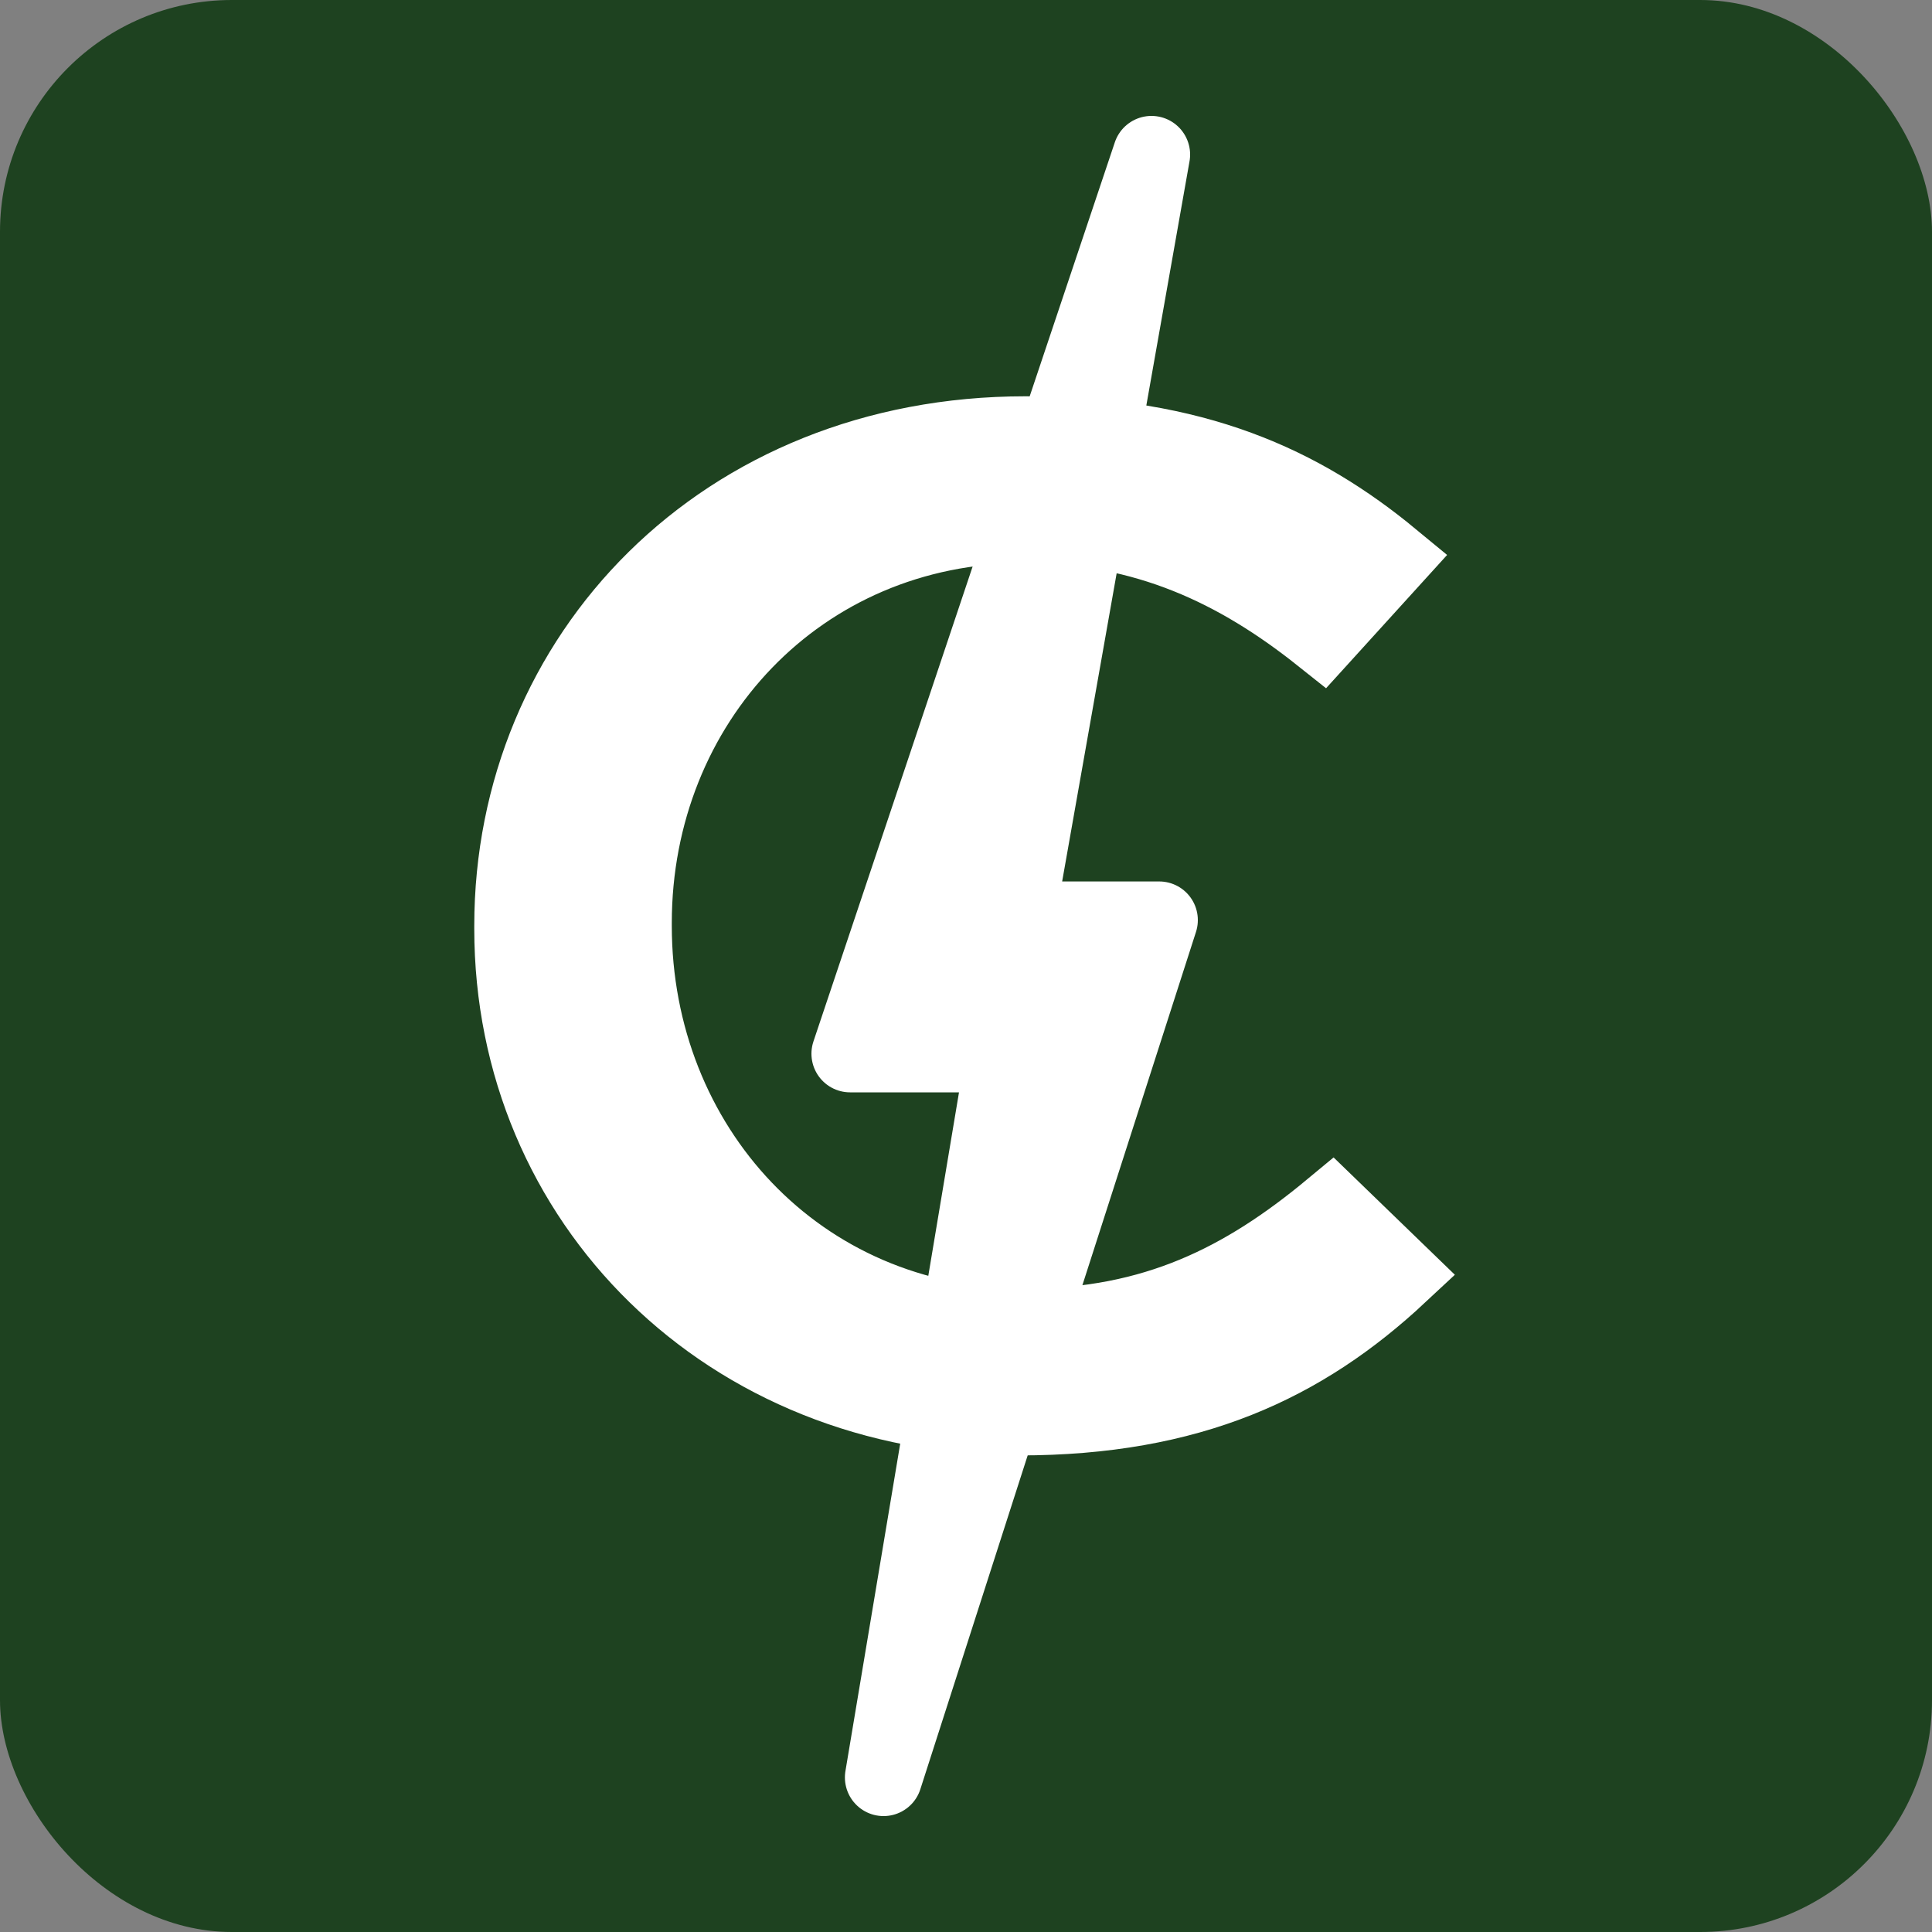
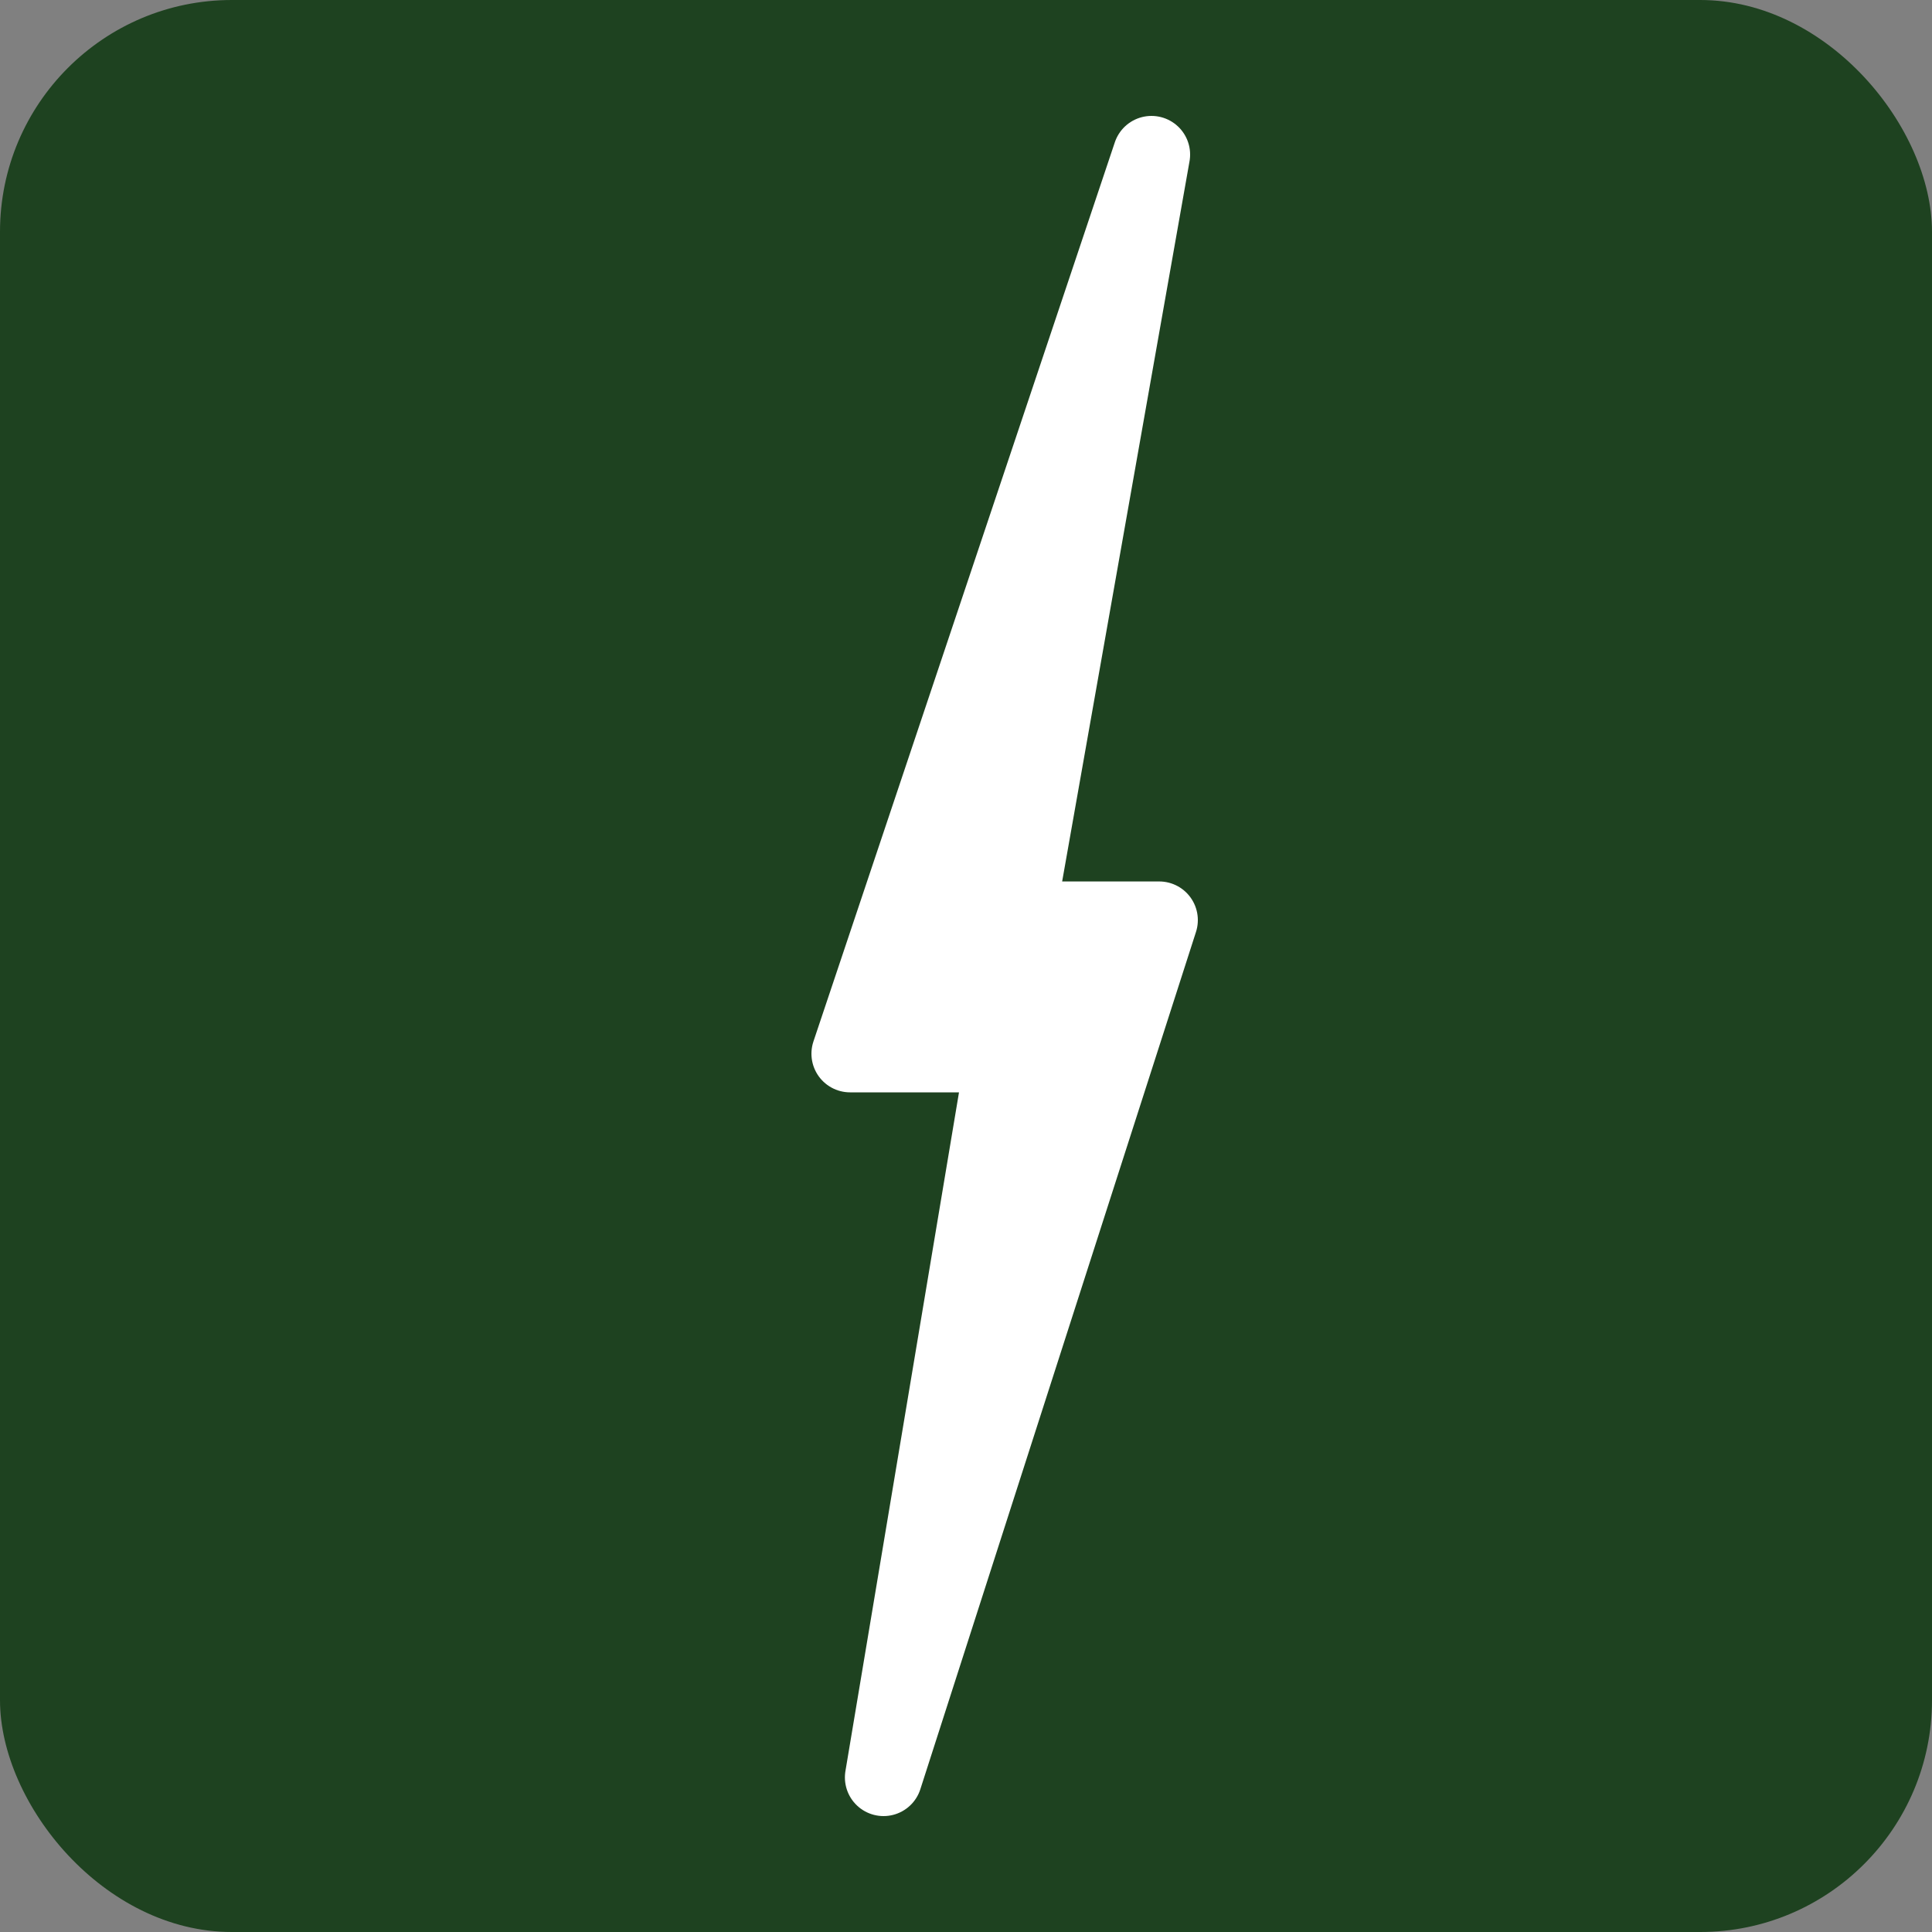
<svg xmlns="http://www.w3.org/2000/svg" width="25" height="25" viewBox="0 0 25 25" fill="none">
  <rect x="0" y="0" width="25" height="25" fill="#808080" stroke="none" />
  <rect width="25" height="25" rx="3" fill="#1E4220" />
  <g clip-path="url(#clip0_178_2)">
    <path d="M13.189 18.333C9.413 18.333 6.637 15.536 6.637 12.018V11.98C6.637 8.496 9.358 5.628 13.269 5.628C15.461 5.628 16.838 6.272 18.003 7.233L17.104 8.223C16.022 7.362 14.83 6.786 13.249 6.786C10.342 6.786 8.193 9.089 8.193 11.943V11.98C8.193 14.829 10.317 17.175 13.269 17.175C14.944 17.175 16.105 16.582 17.231 15.648L18.1 16.489C16.859 17.647 15.402 18.333 13.189 18.333Z" fill="white" stroke="white" />
  </g>
  <path d="M11 13.635L14.9 2L13.148 11.906H15L11.433 23L13 13.635H11Z" fill="white" stroke="white" stroke-linejoin="round" />
  <defs>
    <clipPath id="clip0_178_2">
-       <rect width="13" height="14" fill="white" transform="translate(6 5)" />
-     </clipPath>
+       </clipPath>
  </defs>
</svg>